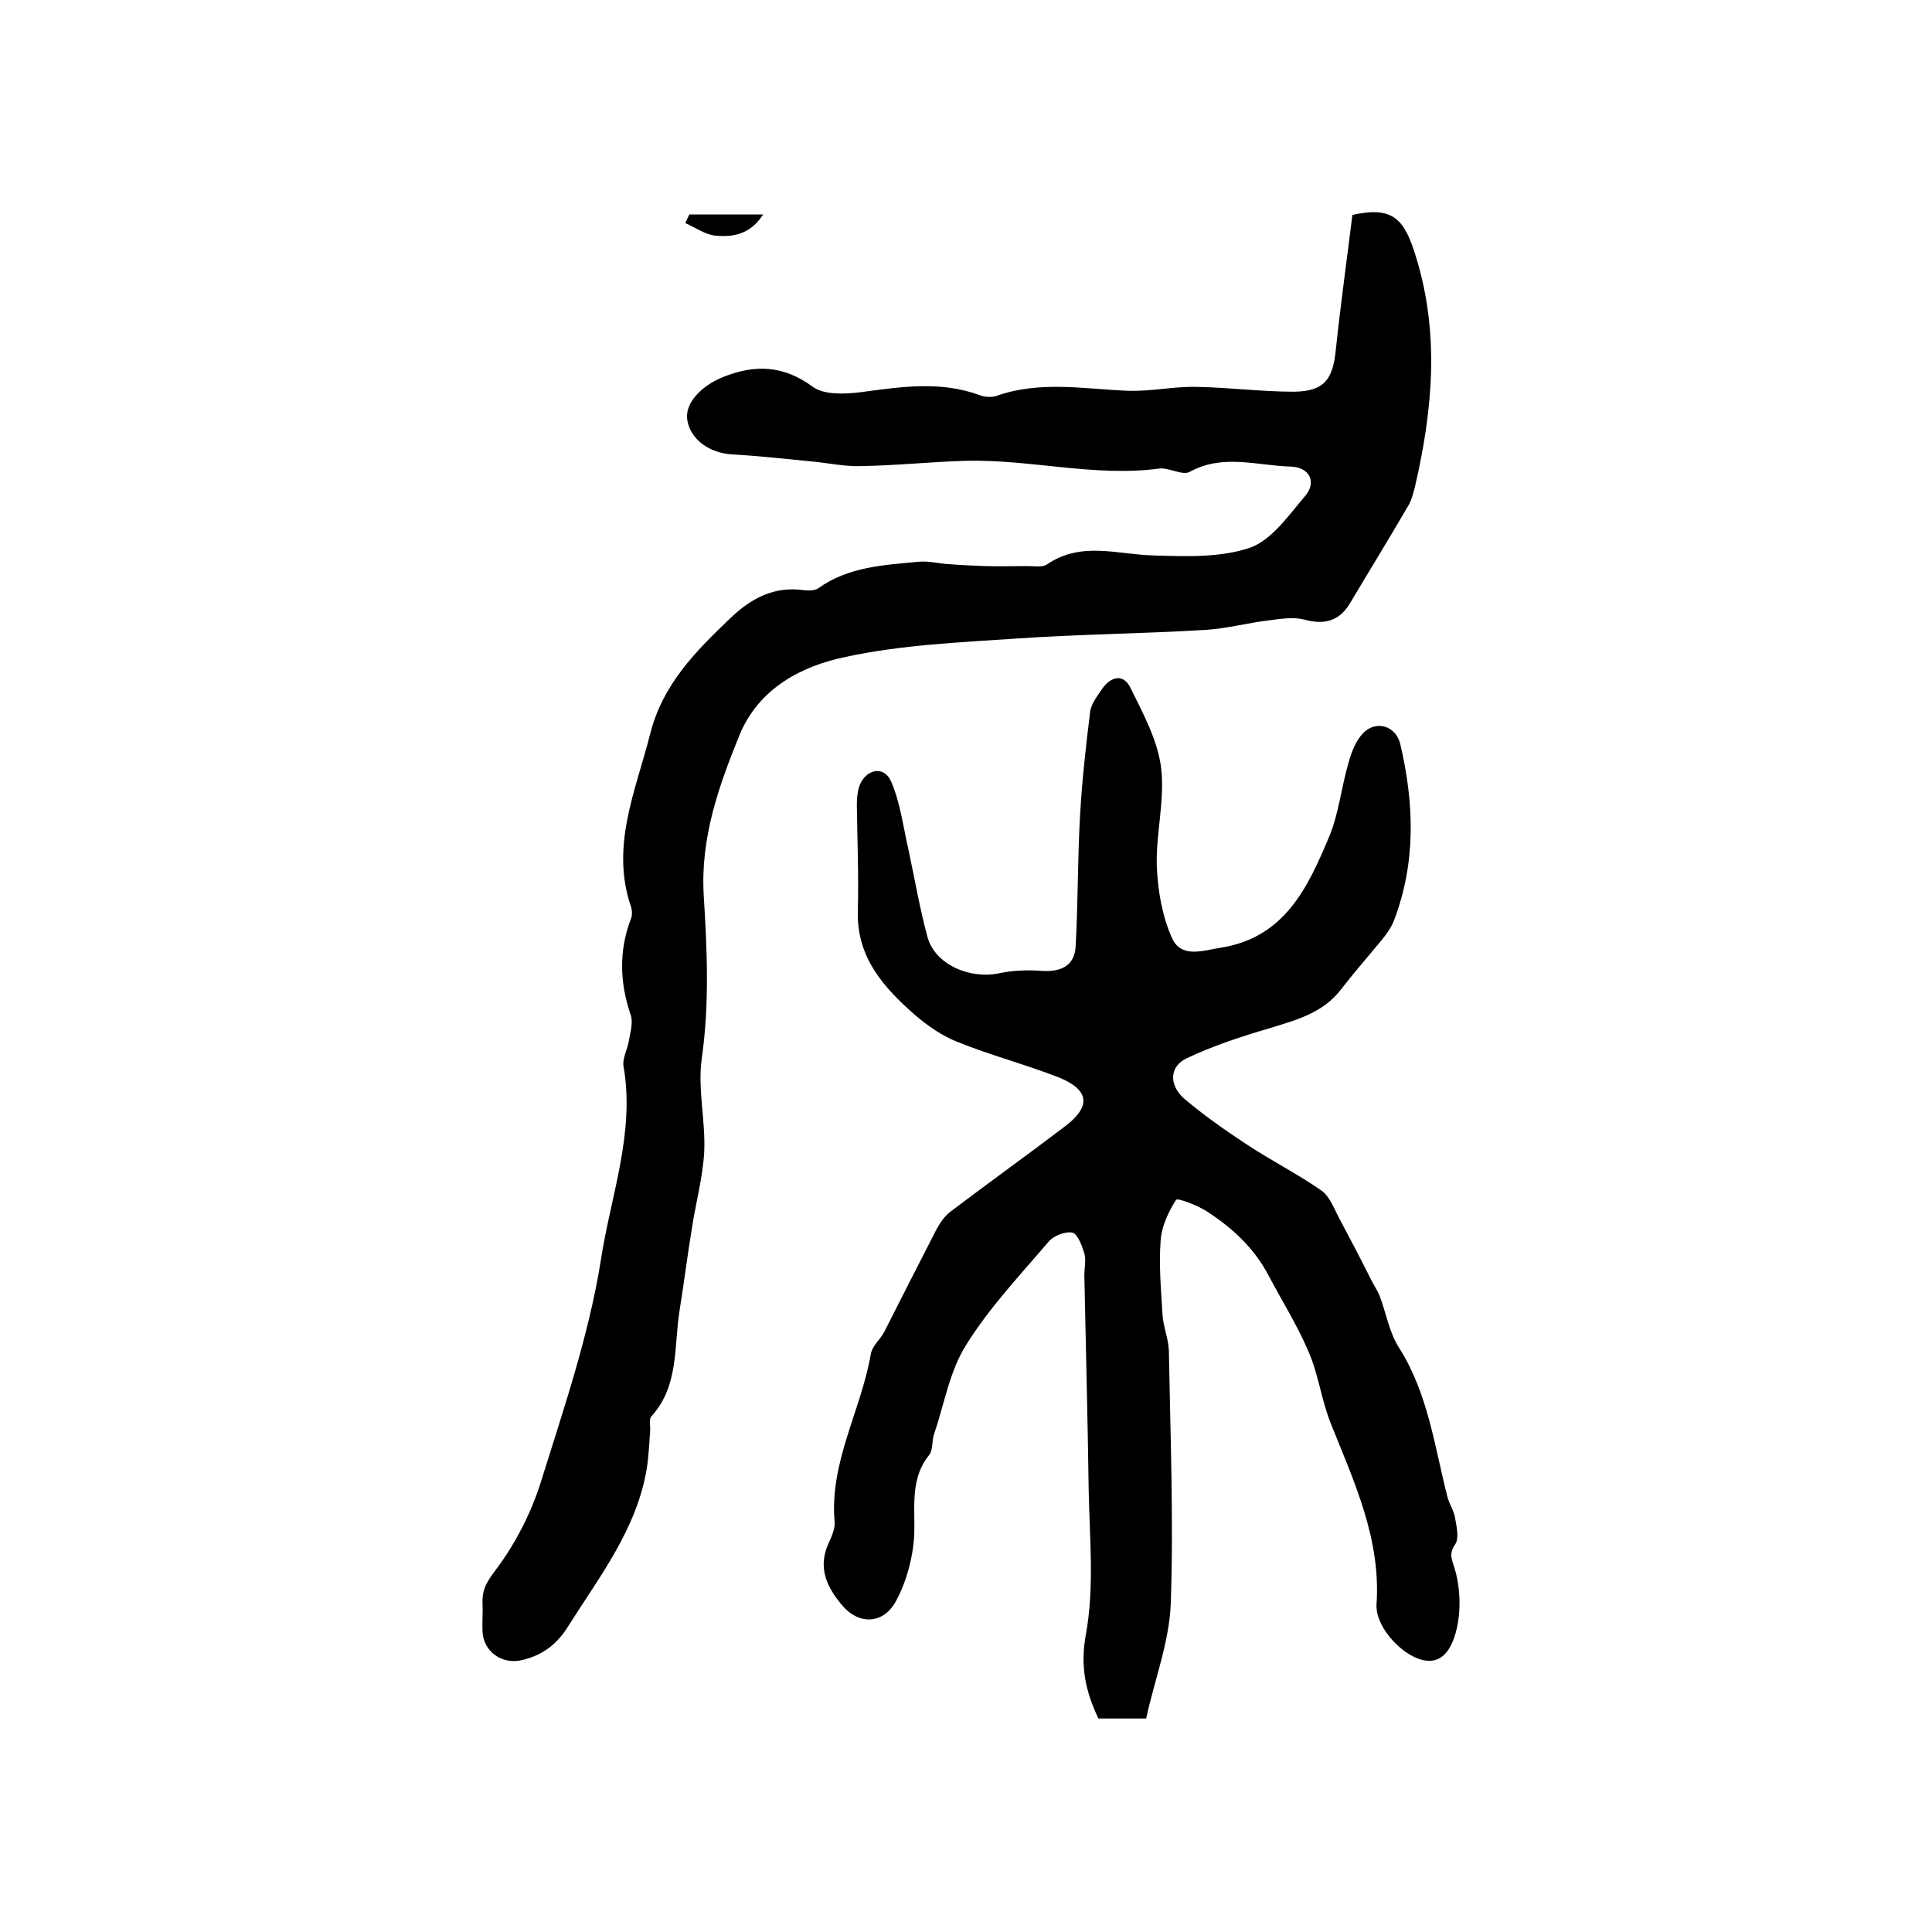
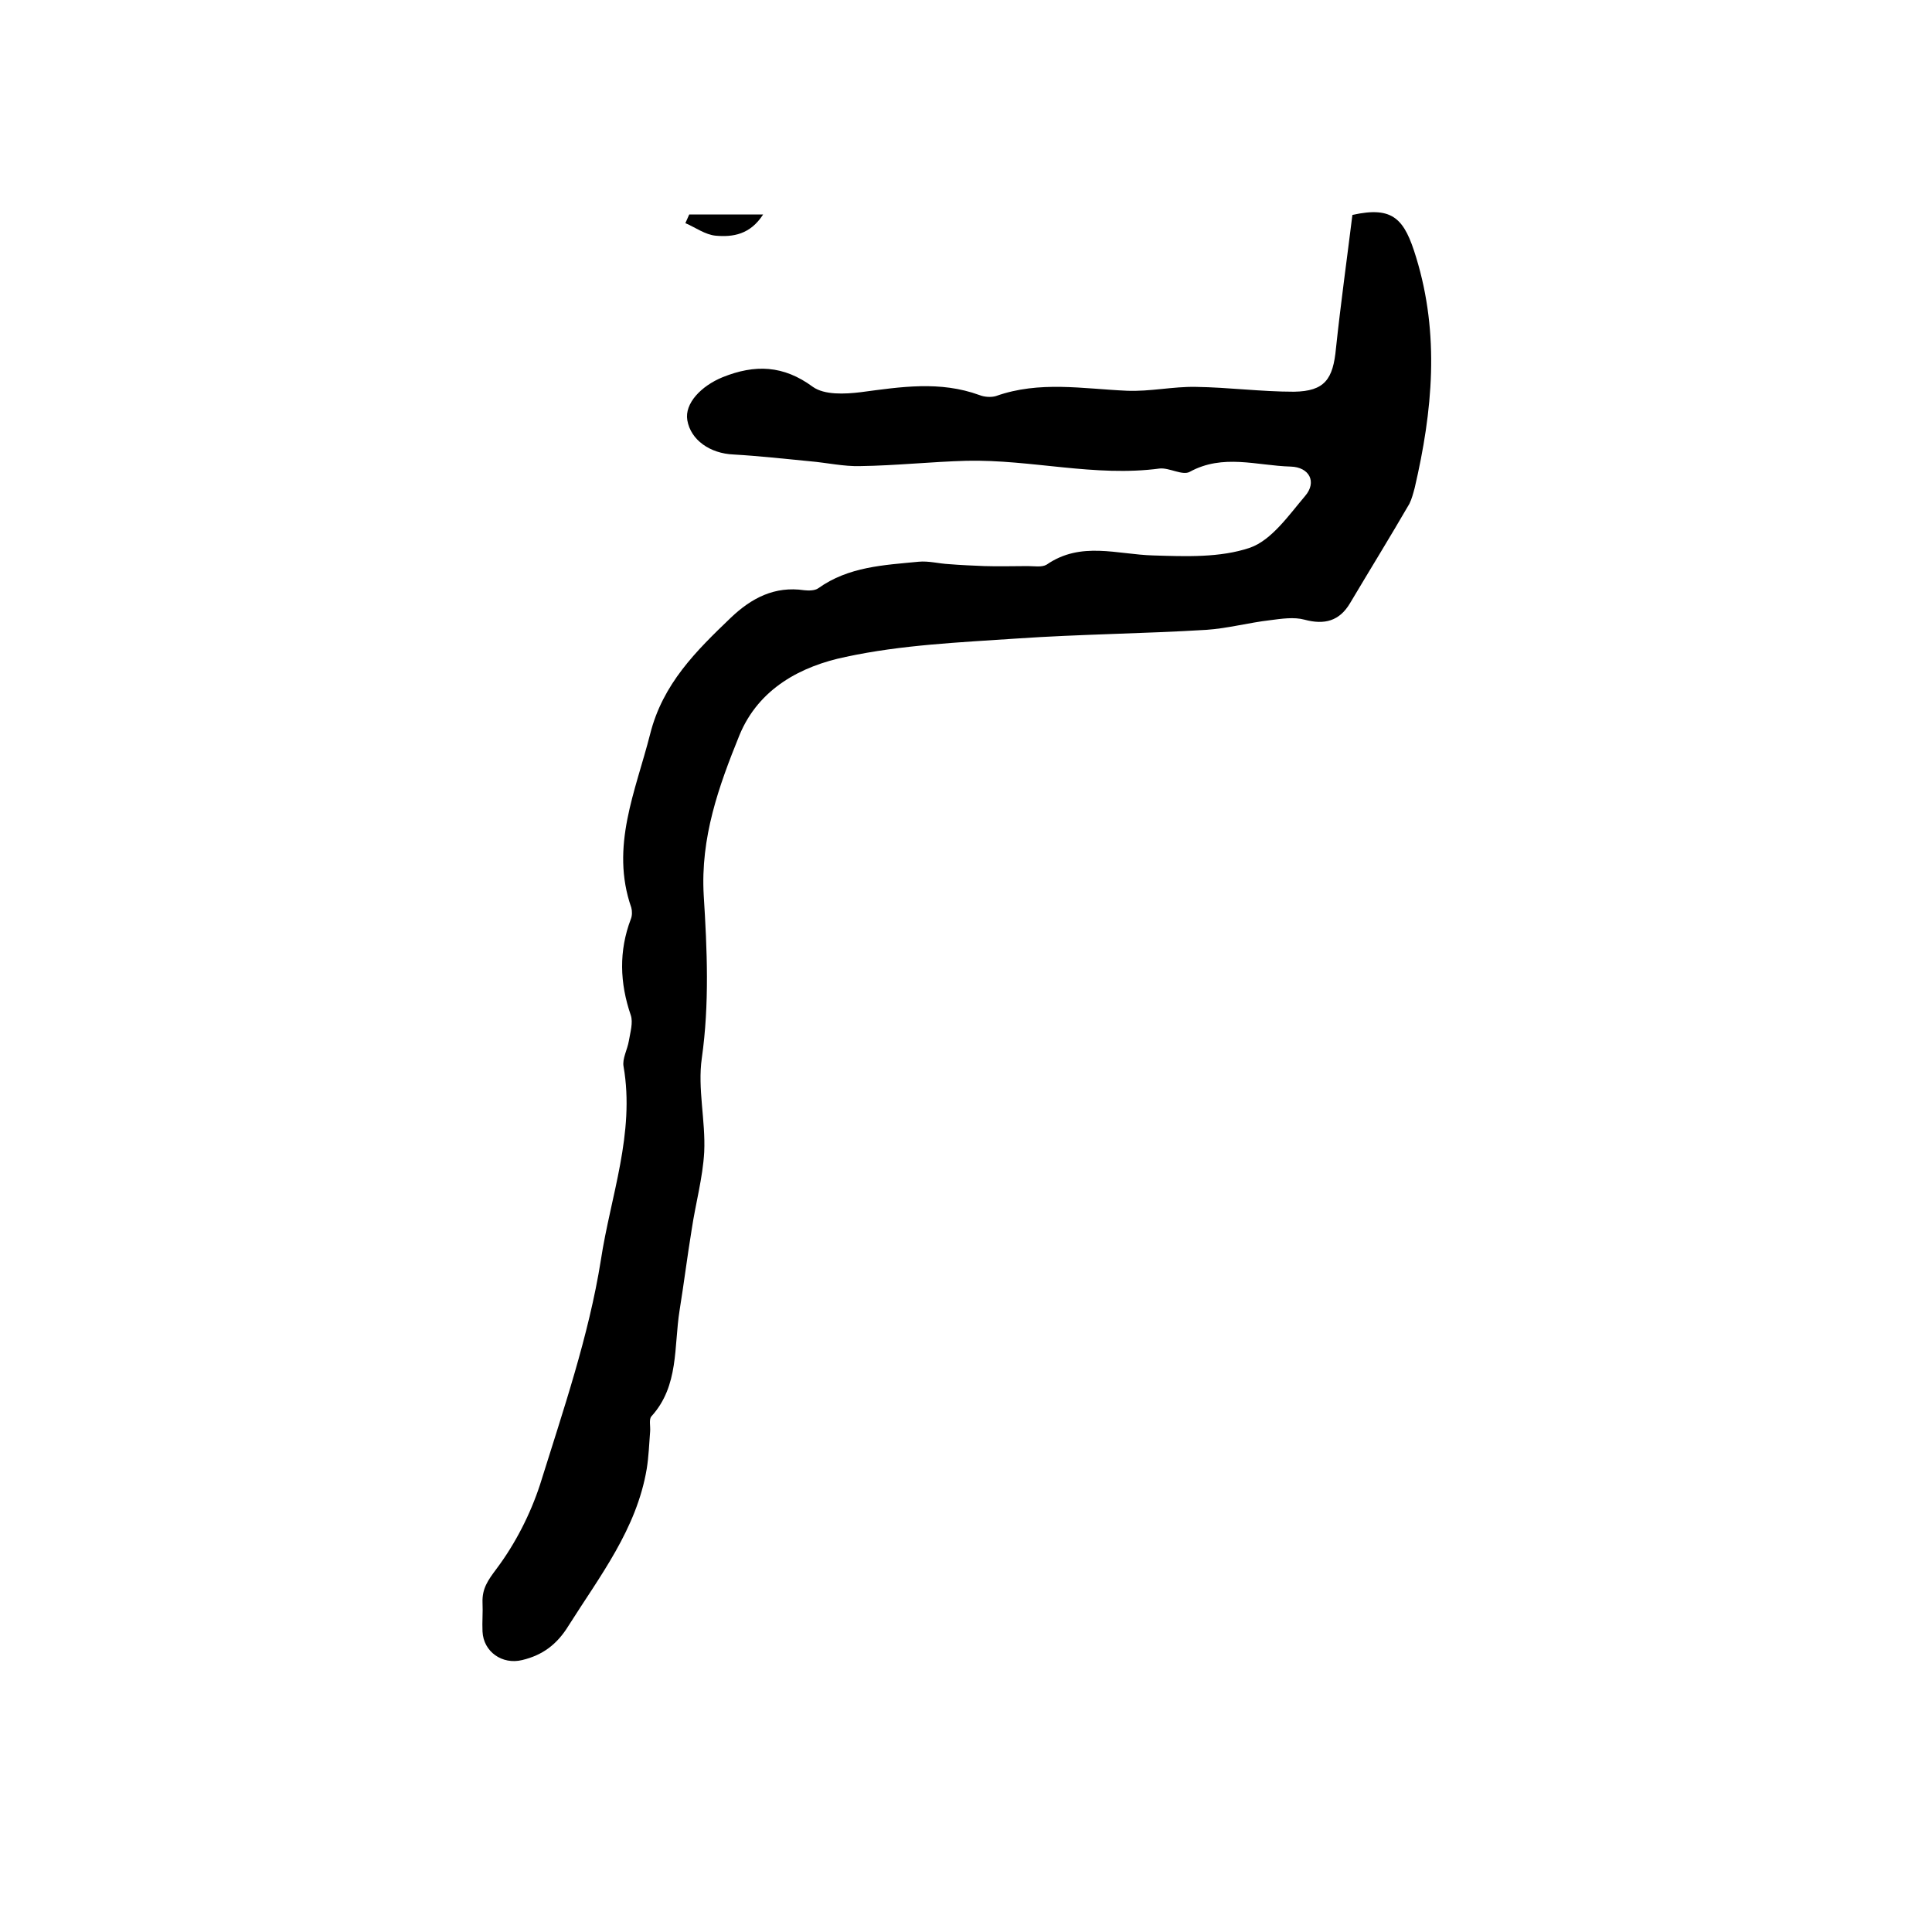
<svg xmlns="http://www.w3.org/2000/svg" version="1.1" id="图层_1" x="0px" y="0px" viewBox="0 0 400 400" style="enable-background:new 0 0 400 400;" xml:space="preserve">
  <style type="text/css">
	.st0{fill:#FFFFFF;}
</style>
  <g>
-     <path d="M237.3,355.8c-3.9,0-6.9,0-9.9,0c-2.6-5.6-3.8-10.6-2.6-17.3c1.8-9.7,0.8-19.9,0.6-29.9c-0.2-14.9-0.6-29.7-0.9-44.6   c0-1.5,0.4-3.1,0-4.5c-0.5-1.6-1.4-4.1-2.5-4.3c-1.5-0.3-4,0.7-5,2c-5.9,6.9-12.3,13.7-17,21.3c-3.4,5.4-4.5,12.2-6.6,18.4   c-0.5,1.4-0.2,3.3-1,4.3c-4.6,5.7-2.5,12.4-3.3,18.7c-0.5,4-1.7,8.1-3.6,11.6c-2.6,4.8-7.7,5-11.2,0.8c-3.1-3.7-5.1-7.8-2.7-12.9   c0.6-1.3,1.3-2.9,1.2-4.3c-1.1-12.4,5.5-23.1,7.5-34.8c0.3-1.7,2-3,2.8-4.6c3.6-7.1,7.2-14.2,10.8-21.2c0.7-1.3,1.6-2.6,2.7-3.5   c7.9-6,16-11.8,23.9-17.8c5.4-4.1,5.1-7.5-1.2-10.1c-6.9-2.7-14.2-4.6-21.1-7.4c-3.1-1.2-6.1-3.3-8.7-5.5   c-6.5-5.7-12.1-11.9-11.9-21.4c0.2-7.4-0.1-14.8-0.2-22.1c0-1.3,0.1-2.7,0.5-3.9c1.3-3.6,5.1-4.4,6.6-1c1.9,4.4,2.5,9.4,3.6,14.2   c1.3,6,2.3,12,3.9,17.9c1.5,5.7,8.6,8.9,14.9,7.6c2.8-0.6,5.8-0.7,8.7-0.5c4,0.3,6.9-1,7.1-5.1c0.5-8.9,0.4-17.9,0.9-26.8   c0.4-7.3,1.2-14.5,2.1-21.7c0.2-1.7,1.5-3.3,2.5-4.8c1.9-2.7,4.5-3.1,5.9-0.1c2.6,5.3,5.6,10.8,6.3,16.5c0.8,6.6-1.1,13.6-0.9,20.3   c0.2,5,1.1,10.3,3.1,14.8c1.9,4.4,6.4,2.7,10.2,2.1c13.2-2.1,18-12.5,22.4-23c2-4.8,2.5-10.2,4-15.3c0.6-2.2,1.5-4.5,3-6.1   c2.7-2.8,6.8-1.5,7.7,2.2c2.9,12.3,3.3,24.6-1.3,36.6c-0.6,1.5-1.6,2.9-2.6,4.1c-2.8,3.4-5.7,6.7-8.4,10.2c-3.8,4.9-9.3,6.3-14.8,8   c-5.8,1.7-11.6,3.6-17.1,6.2c-3.6,1.7-3.7,5.5-0.6,8.3c4,3.4,8.4,6.5,12.8,9.4c5.1,3.4,10.7,6.2,15.7,9.7c1.7,1.2,2.6,3.7,3.6,5.6   c2.3,4.3,4.6,8.7,6.8,13.1c0.5,1,1.2,2,1.6,3c1.4,3.6,2,7.7,4.1,10.9c6,9.5,7.3,20.4,10,30.9c0.4,1.5,1.4,2.9,1.6,4.5   c0.3,1.7,0.8,4,0,5.2c-1.5,2.2-0.6,3.3,0,5.5c1.1,4,1.2,8.8,0.1,12.8c-0.8,2.8-2.6,7.3-7.8,5.4c-4.1-1.5-8.9-6.9-8.6-11.3   c0.9-13.5-4.6-25.2-9.4-37.2c-2-4.9-2.6-10.3-4.7-15.1c-2.3-5.4-5.5-10.5-8.3-15.8c-3-5.7-7.6-9.9-12.9-13.3   c-1.9-1.2-5.9-2.7-6.2-2.3c-1.6,2.5-3,5.5-3.2,8.4c-0.4,5.2,0.1,10.4,0.4,15.6c0.2,2.4,1.2,4.8,1.3,7.2c0.3,17.4,1,34.9,0.4,52.3   C242.1,340,239,347.9,237.3,355.8z" />
    <path d="M280,44.5c8.5-1.9,10.8,0.9,13.2,8.8c4.9,16,3.4,31.8-0.3,47.7c-0.3,1.1-0.6,2.3-1.1,3.3c-4,6.9-8.2,13.7-12.3,20.6   c-2.2,3.7-5.3,4.5-9.4,3.4c-2.2-0.6-4.8-0.2-7.1,0.1c-4.4,0.5-8.8,1.7-13.2,2c-13.1,0.8-26.2,0.9-39.3,1.8   c-11.8,0.8-23.8,1.3-35.4,3.8c-9.2,1.9-18,6.5-22,16.2c-4.3,10.6-8.1,21.2-7.4,33.2c0.7,11.2,1.2,22.4-0.4,33.7   c-0.9,6.3,0.8,12.9,0.5,19.4c-0.3,5.4-1.8,10.7-2.6,16.1c-0.9,5.5-1.6,11.1-2.5,16.7c-1.2,7.5-0.1,15.6-5.8,21.9   c-0.6,0.6-0.2,2.1-0.3,3.2c-0.2,2.6-0.3,5.2-0.7,7.7c-2.1,12.5-9.7,22.2-16.2,32.5c-2.4,3.9-5.4,6.1-9.6,7.1c-4.1,1-8-1.7-8.2-5.9   c-0.1-2,0.1-4,0-6c-0.1-2.9,1.1-4.6,2.9-7c3.9-5.2,7-11.3,9-17.4c4.8-15.4,10.1-30.8,12.6-46.5c2-13.2,7.1-26.3,4.7-40.1   c-0.3-1.6,0.8-3.5,1.1-5.3c0.3-1.8,0.9-3.8,0.4-5.3c-2.3-6.7-2.5-13.3,0-19.9c0.3-0.7,0.3-1.7,0.1-2.4c-4.4-12.6,0.9-24.1,3.9-35.9   c2.6-10.4,9.5-17.2,16.7-24.1c4.3-4.1,9.1-6.6,15.2-5.7c0.9,0.1,2.2,0.1,2.9-0.4c6.3-4.5,13.6-4.8,20.8-5.5   c2.1-0.2,4.2,0.4,6.3,0.5c2.4,0.2,4.9,0.3,7.3,0.4c3,0.1,6,0,9,0c1.3,0,2.9,0.3,3.9-0.3c7.1-4.9,14.6-2.1,22.1-1.9   c6.7,0.2,13.8,0.5,20-1.6c4.5-1.6,8-6.7,11.4-10.7c2.5-2.9,0.9-6-3-6.1c-7-0.2-14-2.7-20.9,1.1c-1.5,0.8-4.2-0.9-6.2-0.7   c-13.4,1.8-26.6-1.9-40-1.6c-7.3,0.2-14.7,1-22,1.1c-3.4,0.1-6.9-0.7-10.4-1c-5.3-0.5-10.5-1.1-15.8-1.4c-4.9-0.2-8.9-3-9.6-7.1   c-0.6-3.5,2.9-7.1,7.3-8.9c6.7-2.7,12.6-2.5,18.7,2c2.4,1.7,6.6,1.5,9.9,1.1c8.3-1.1,16.4-2.4,24.6,0.6c1,0.4,2.4,0.5,3.4,0.2   c9-3.2,18-1.5,27.1-1.1c4.8,0.2,9.6-0.9,14.3-0.8c6.8,0.1,13.5,1,20.3,1c6.4-0.1,8.1-2.6,8.7-9C277.6,62.7,278.9,53.4,280,44.5z" />
    <path d="M142.7,44.4c4.8,0,9.6,0,15.3,0c-2.7,4.2-6.3,4.7-9.8,4.4c-2.2-0.2-4.2-1.7-6.3-2.6C142.2,45.6,142.4,45,142.7,44.4z" />
  </g>
</svg>